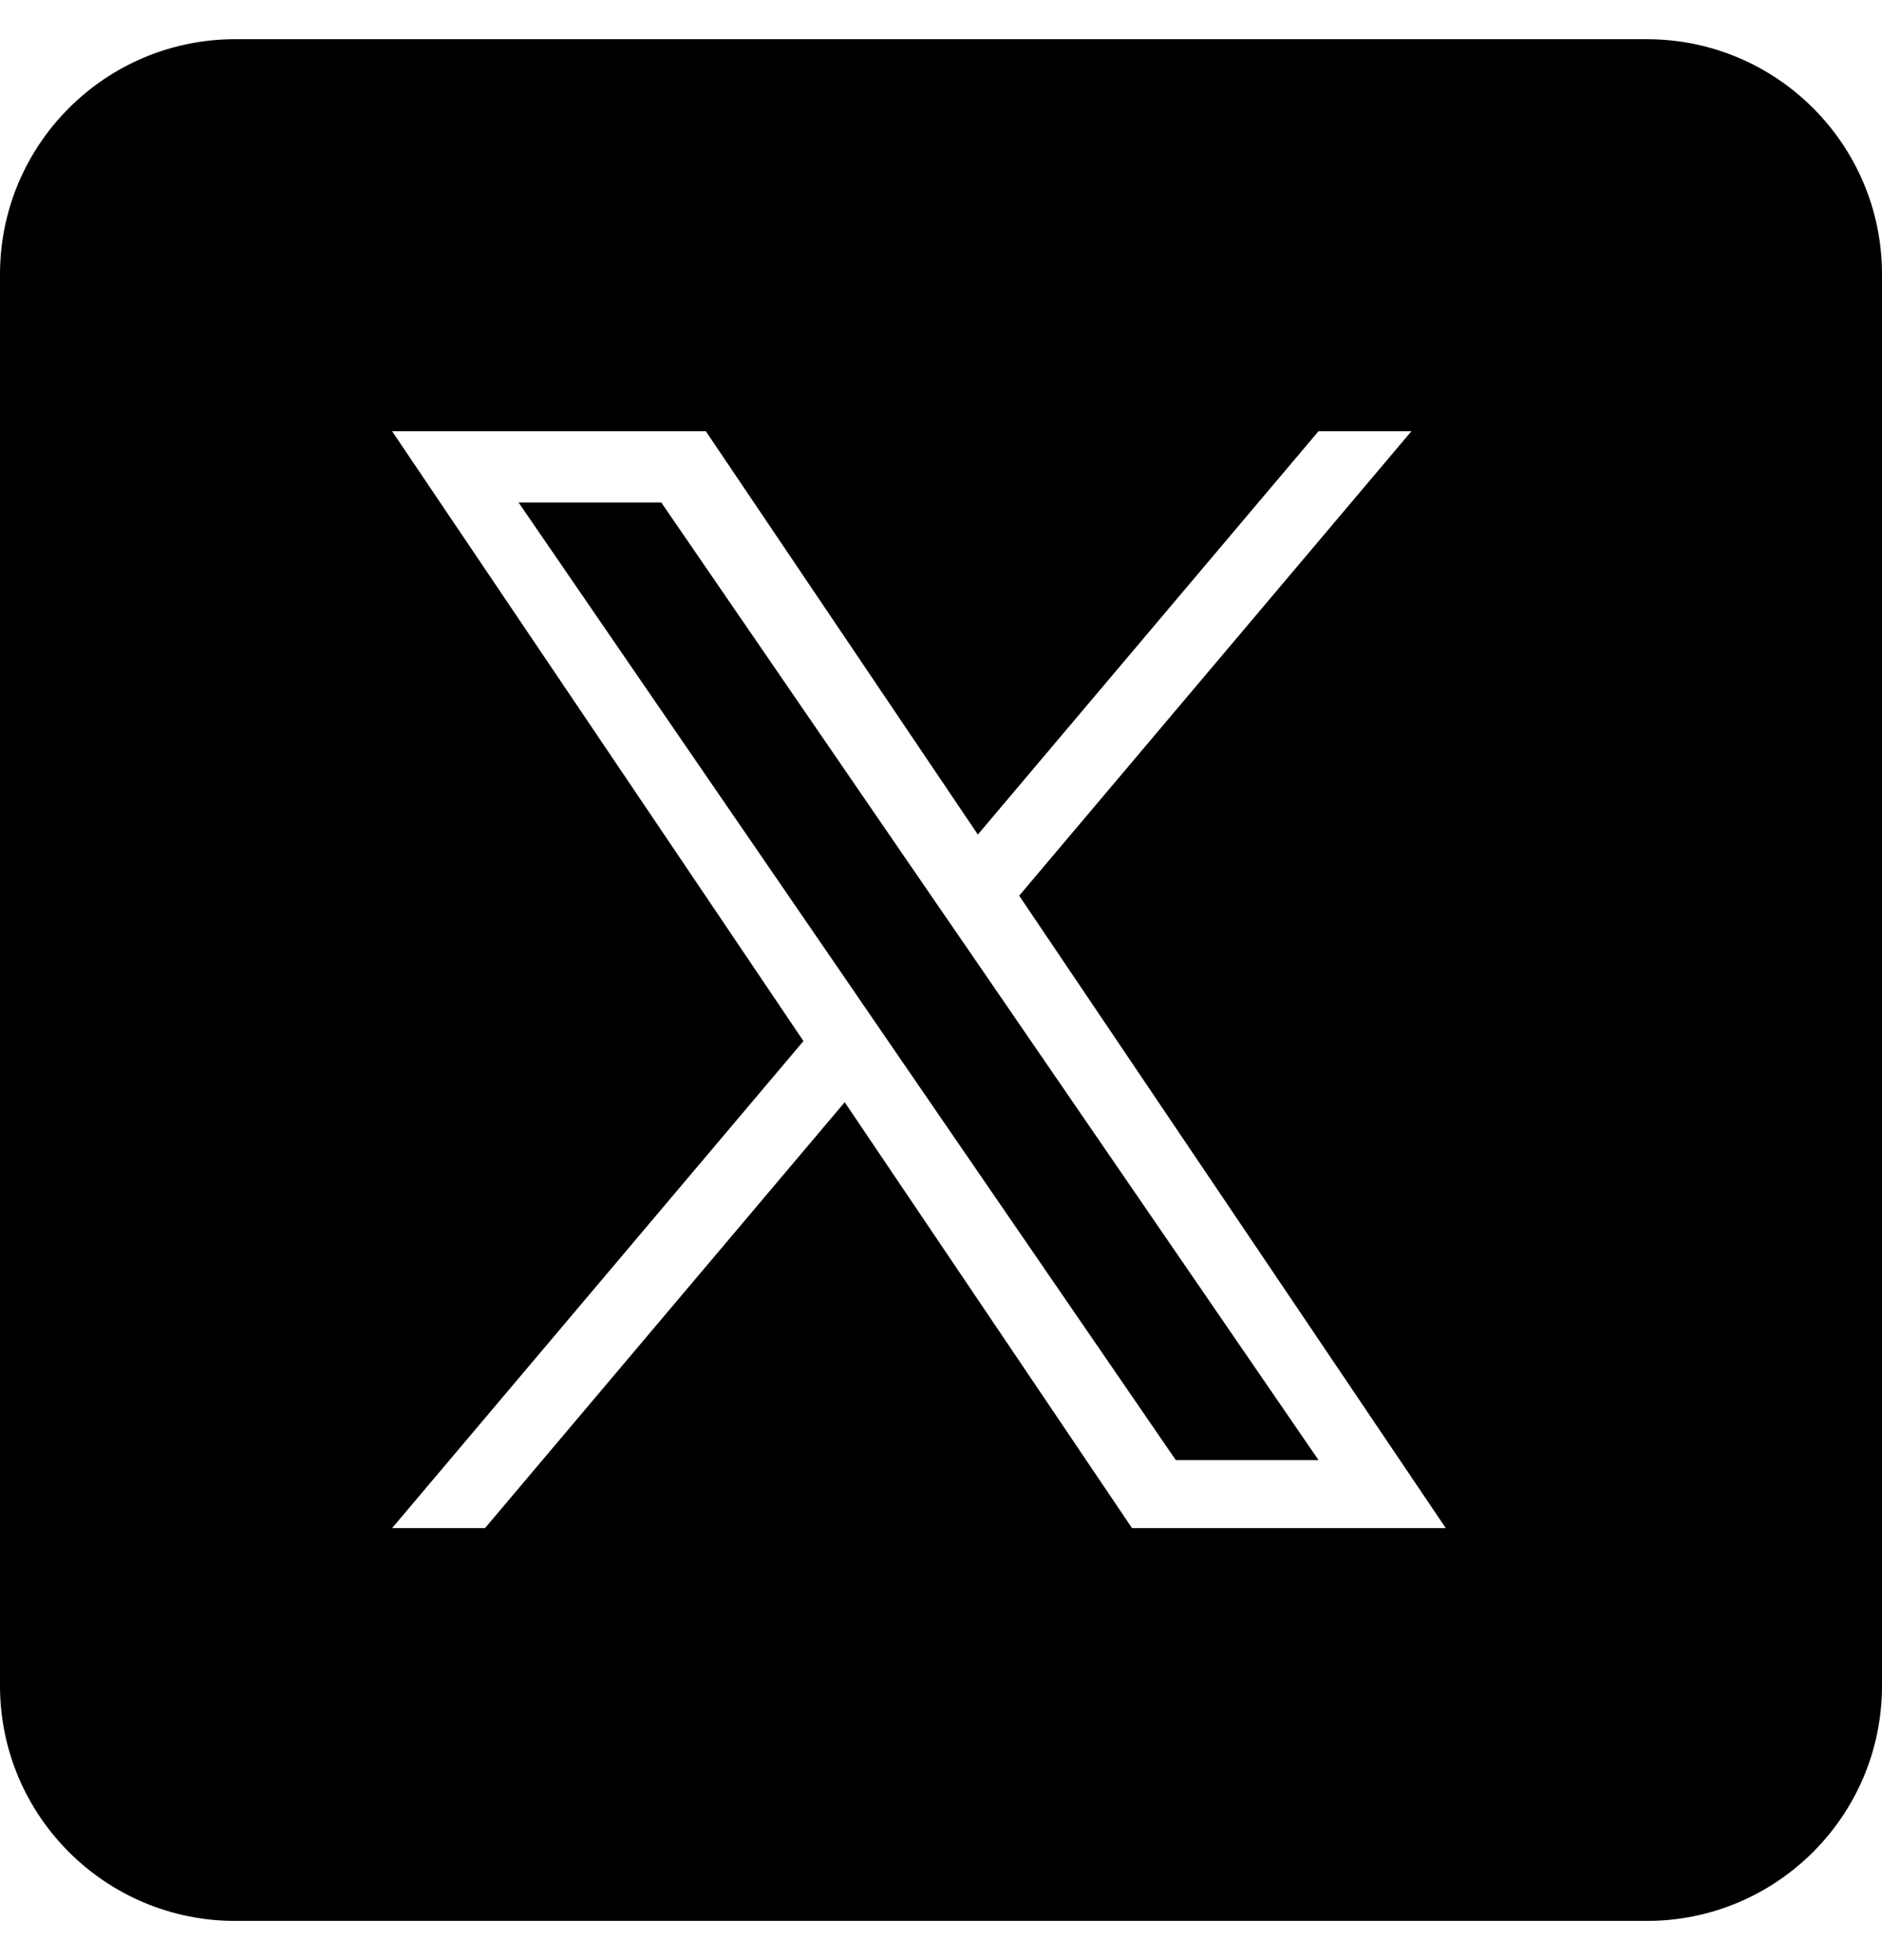
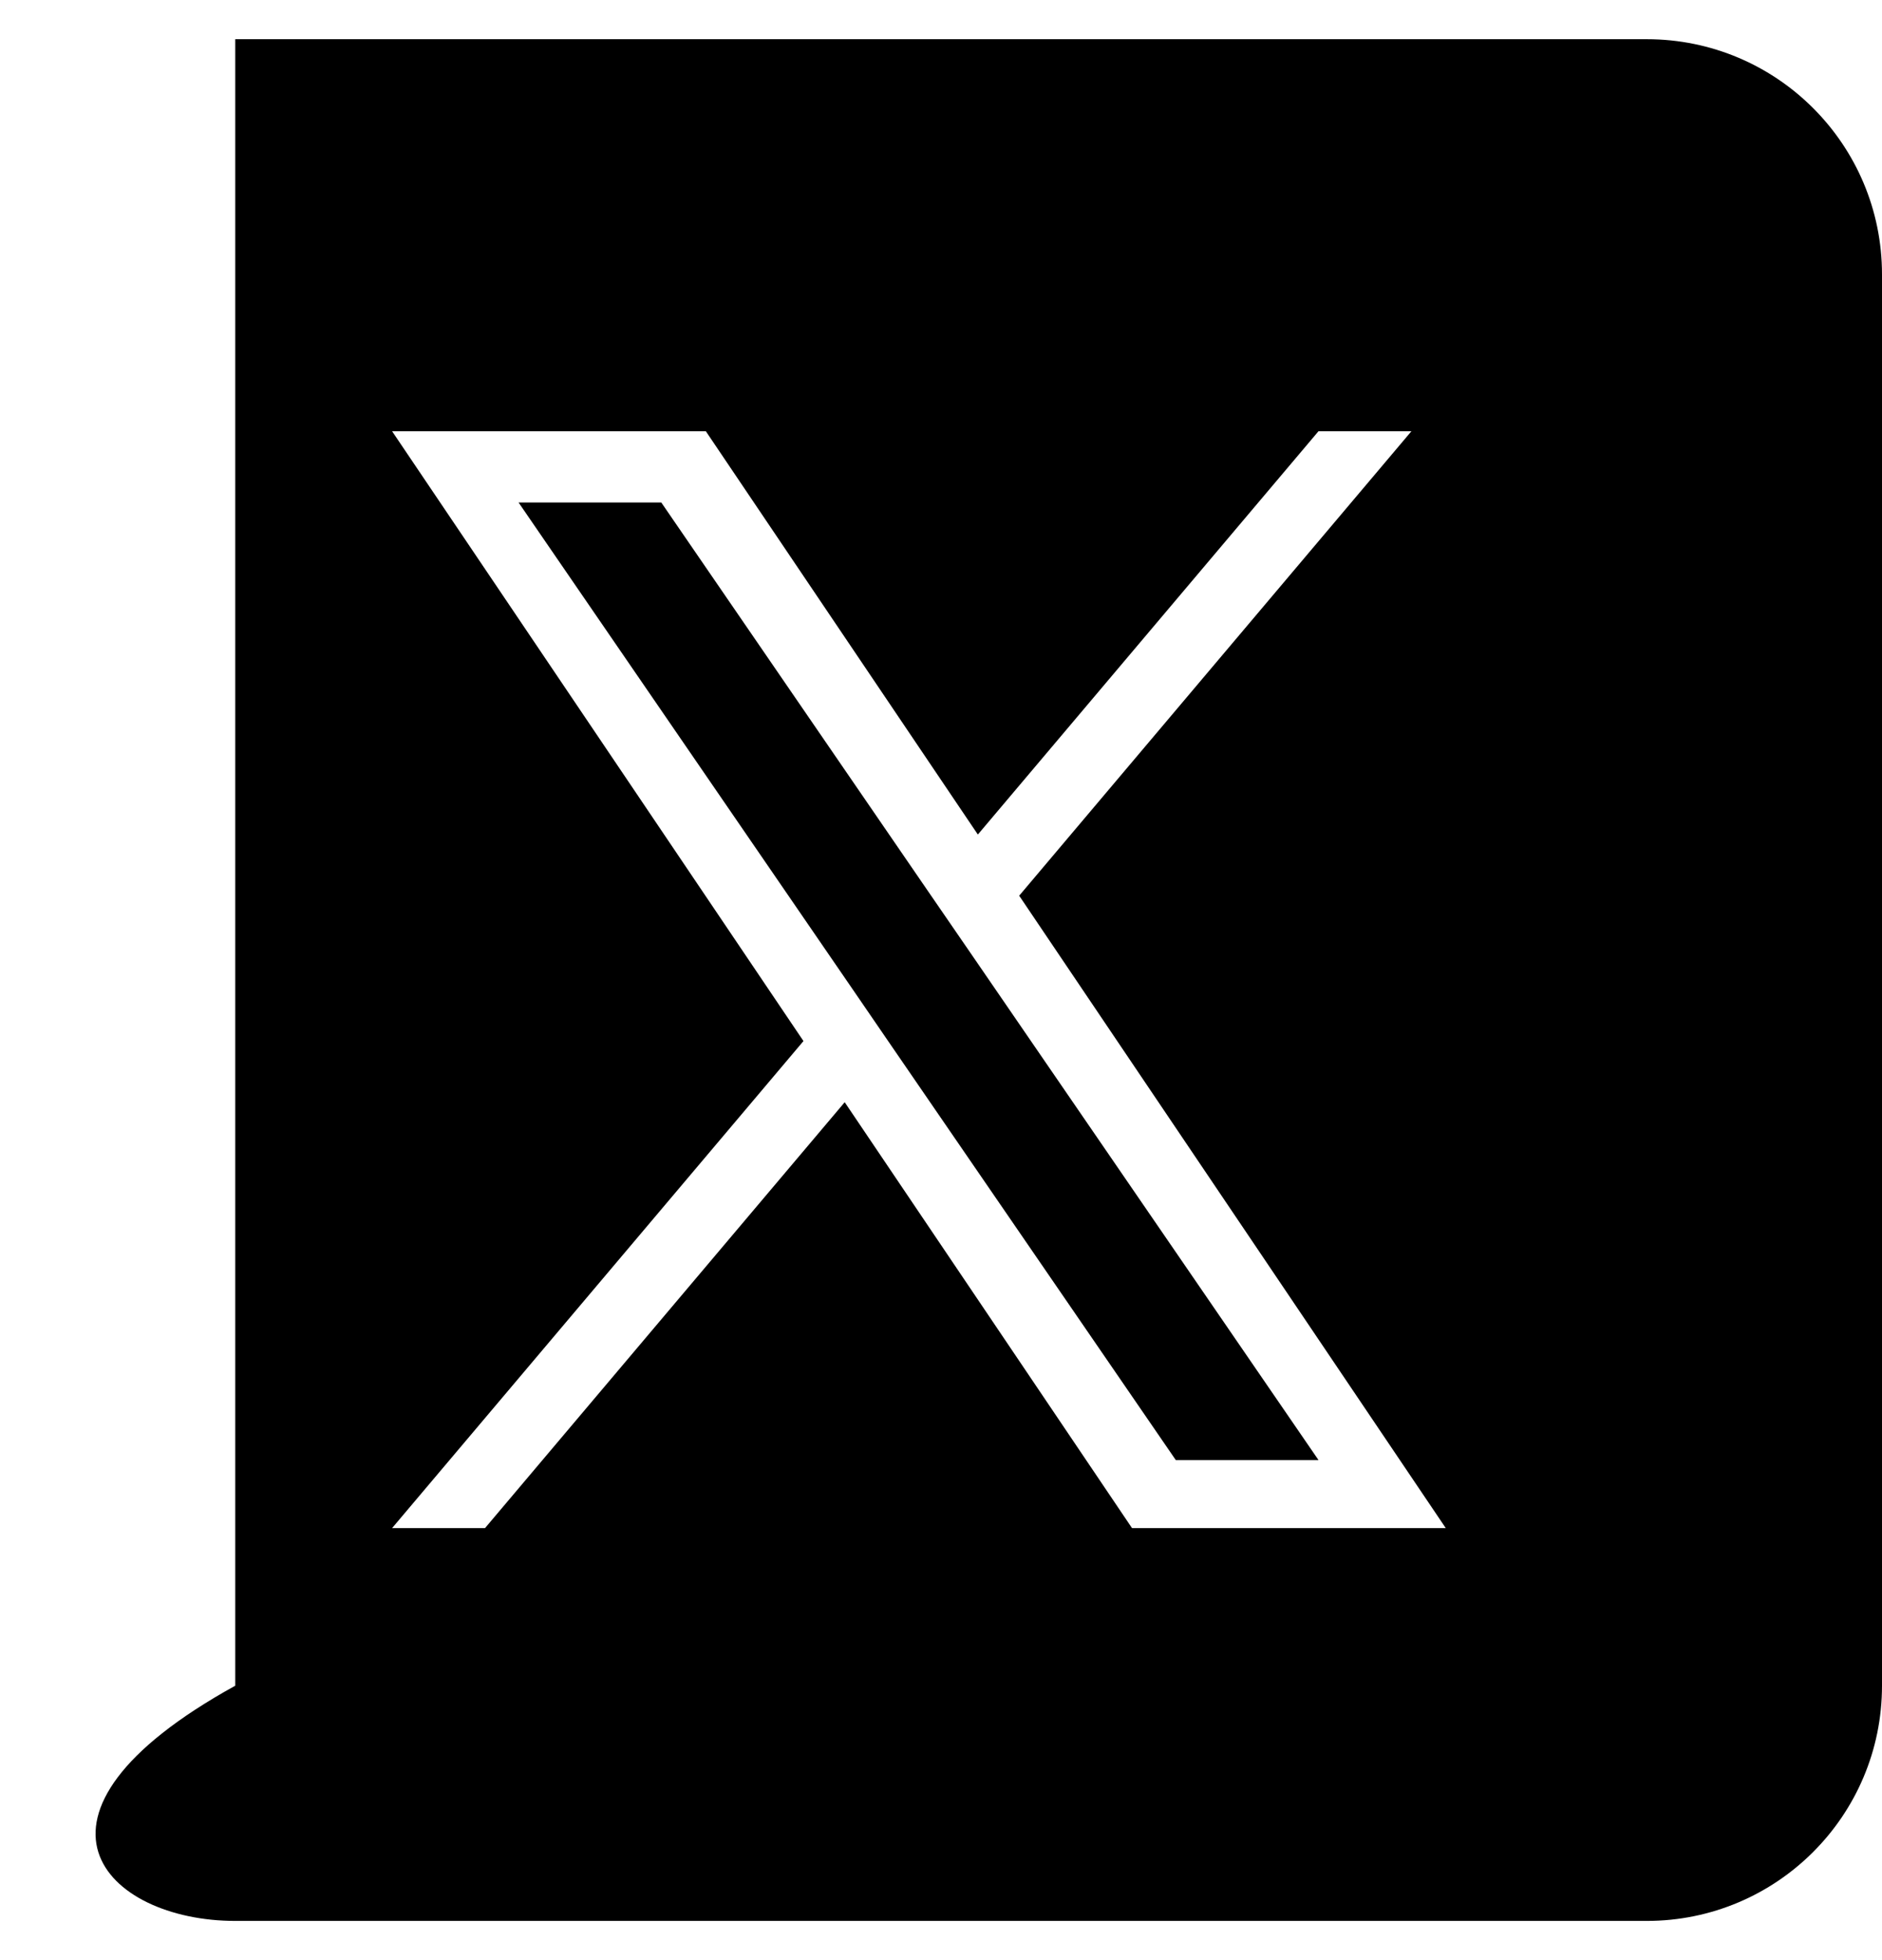
<svg xmlns="http://www.w3.org/2000/svg" width="24" height="25" viewBox="0 0 24 25" fill="none">
-   <path fill-rule="evenodd" clip-rule="evenodd" d="M21 0.5H3C1.343 0.5 0 1.843 0 3.5V21.5C0 23.157 1.343 24.5 3 24.5H21C22.657 24.5 24 23.157 24 21.5V3.5C24 1.843 22.657 0.5 21 0.5ZM17.999 5.5L12.997 11.424L18.437 19.49H14.436L10.772 14.058L6.185 19.49H5L10.246 13.278L5 5.5H9.001L12.47 10.644L16.814 5.5H17.999ZM10.842 12.572L11.373 13.347L14.994 18.622H16.814L12.378 12.157L11.846 11.383L8.433 6.409H6.613L10.842 12.572Z" fill="black" />
+   <path fill-rule="evenodd" clip-rule="evenodd" d="M21 0.5H3V21.5C0 23.157 1.343 24.5 3 24.5H21C22.657 24.5 24 23.157 24 21.5V3.5C24 1.843 22.657 0.5 21 0.5ZM17.999 5.5L12.997 11.424L18.437 19.49H14.436L10.772 14.058L6.185 19.49H5L10.246 13.278L5 5.5H9.001L12.47 10.644L16.814 5.5H17.999ZM10.842 12.572L11.373 13.347L14.994 18.622H16.814L12.378 12.157L11.846 11.383L8.433 6.409H6.613L10.842 12.572Z" fill="black" />
</svg>